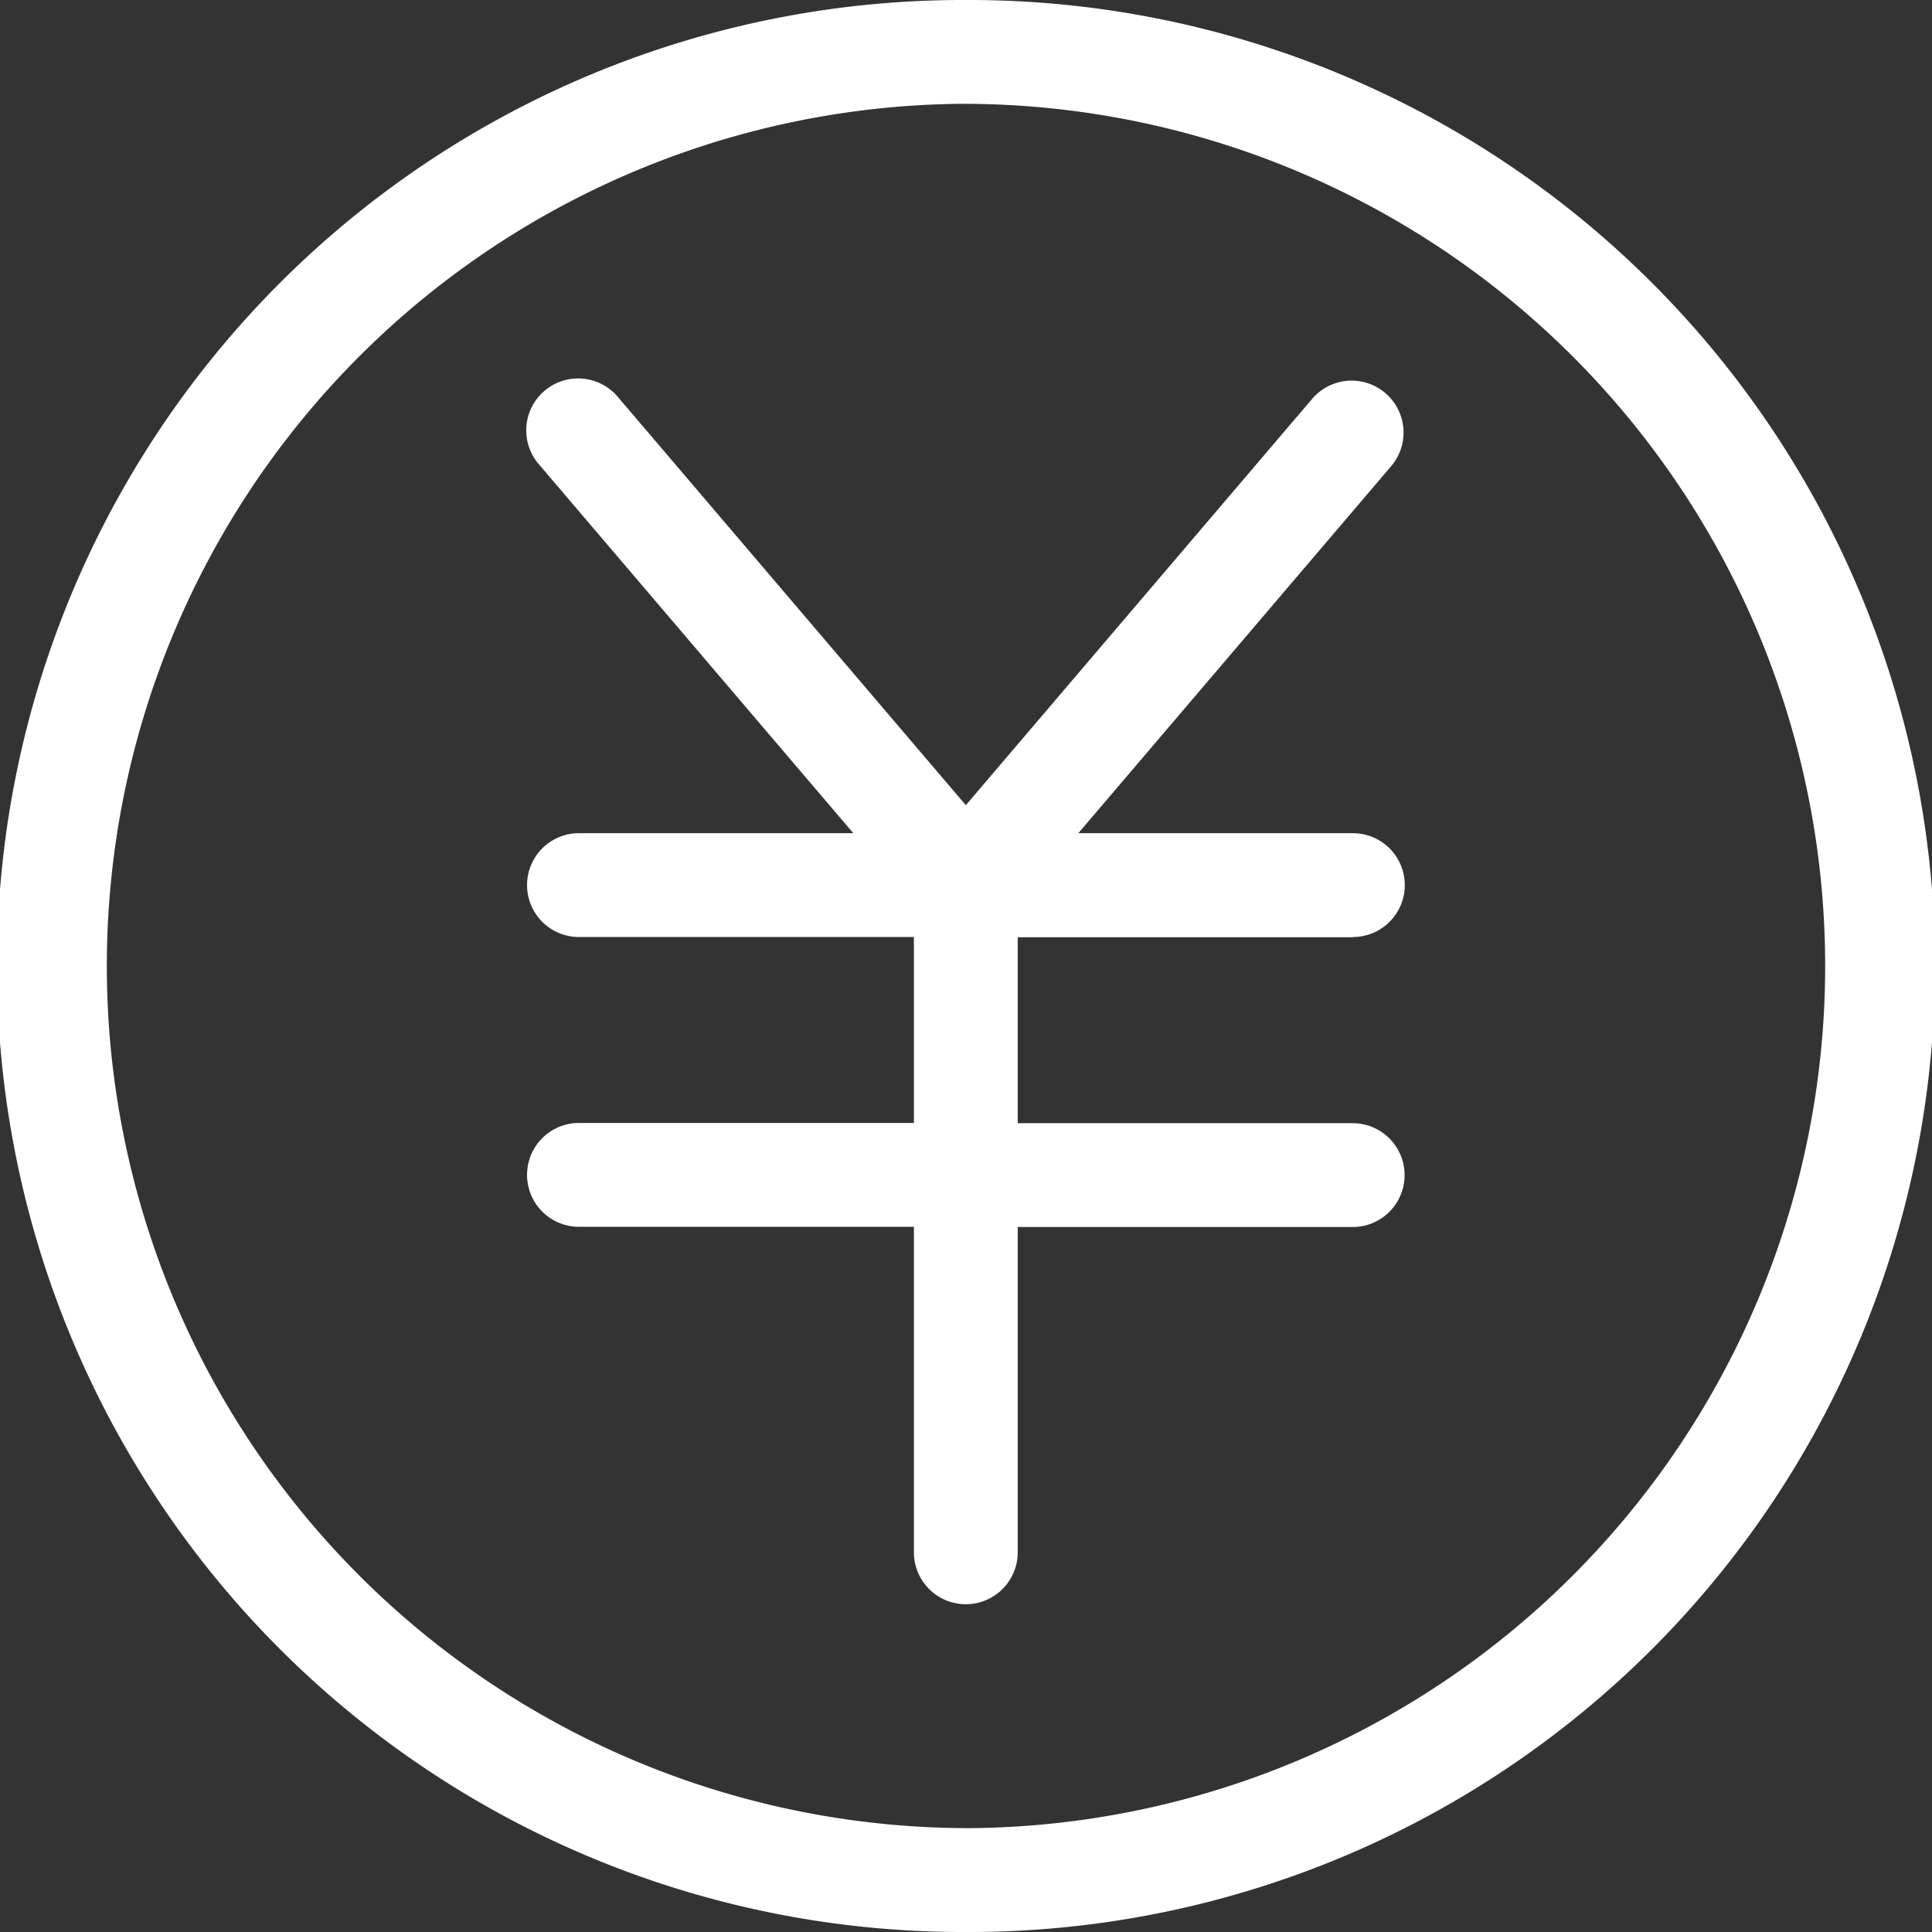
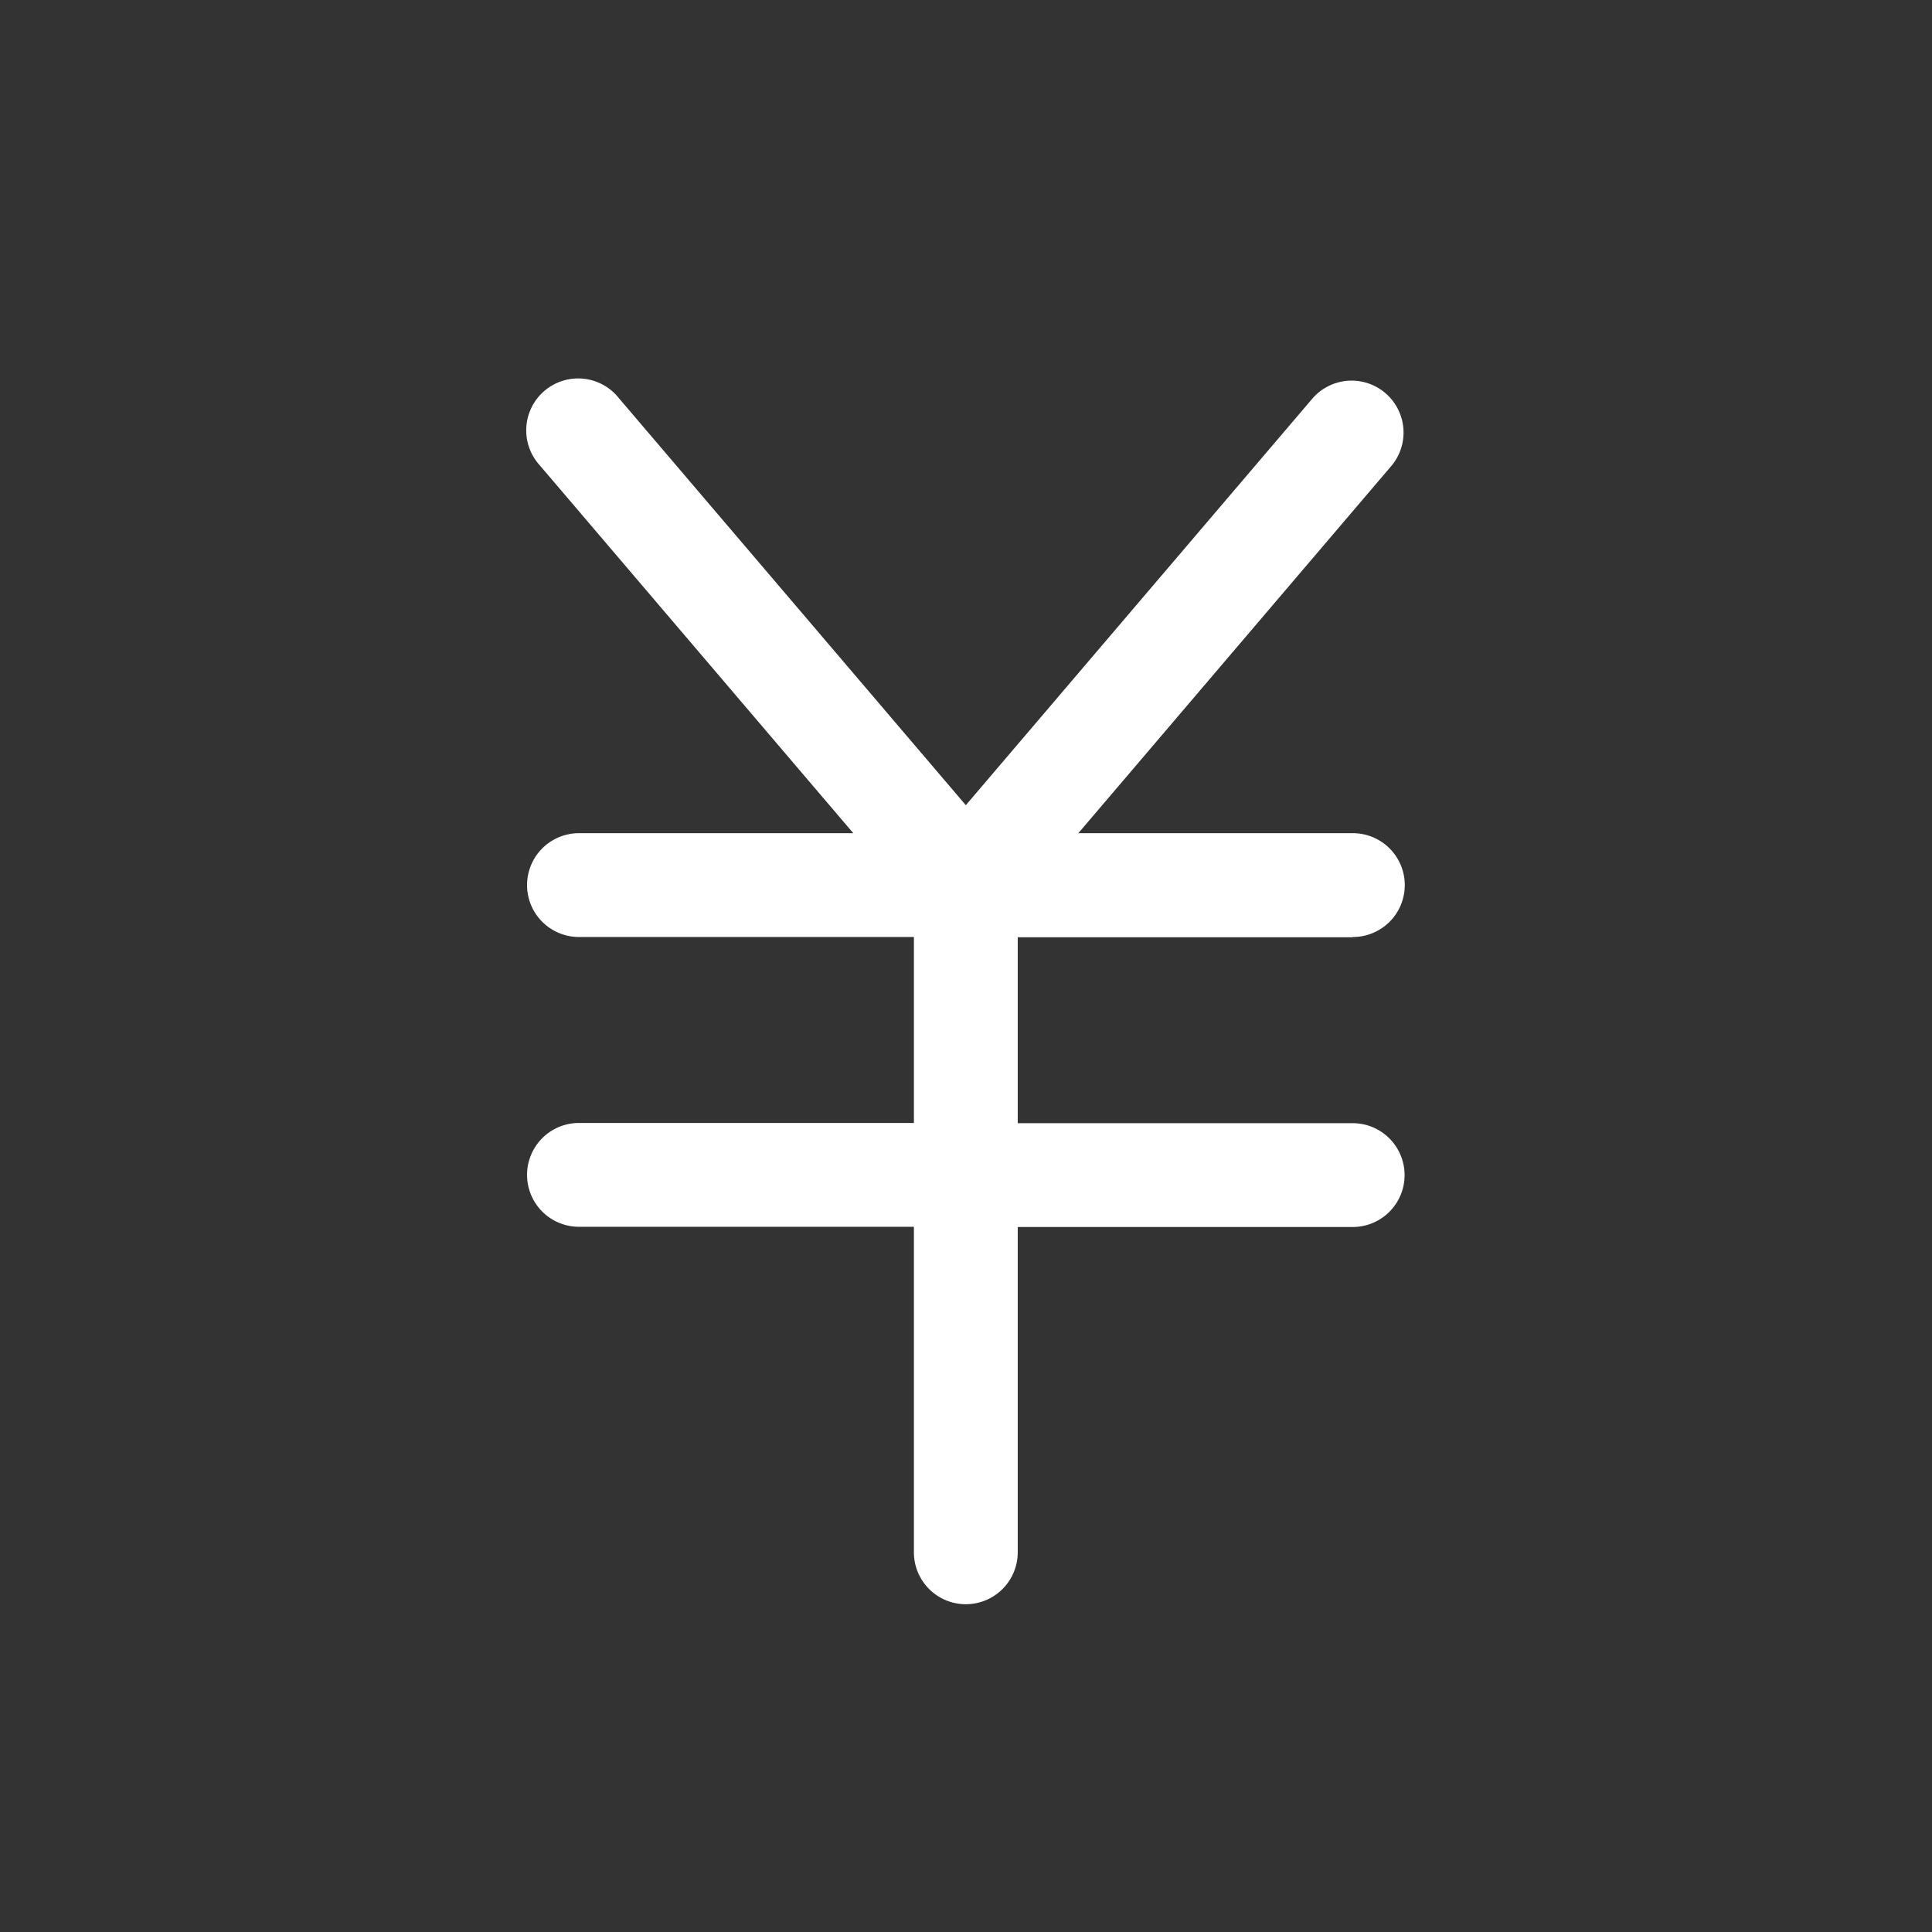
<svg xmlns="http://www.w3.org/2000/svg" width="42.65" height="42.65" viewBox="0 0 42.65 42.65">
  <rect x="0" y="0" width="42.65" height="42.65" fill="#333333" stroke="none" />
  <defs>
    <style>.a{fill:#fff;}</style>
  </defs>
-   <path class="a" d="M21.325,0h-.133a21.325,21.325,0,0,0,.133,42.65h.133A21.325,21.325,0,0,0,21.325,0Zm.117,40.357h-.117a19.033,19.033,0,0,1-.117-38.065h.117a19.033,19.033,0,0,1,.117,38.065Z" transform="translate(0)" />
  <path class="a" d="M297.66,213.482a1.146,1.146,0,0,0,0-2.292H291.6l6.925-8.125a1.146,1.146,0,0,0-1.743-1.487l-7.666,8.994-7.666-8.994a1.146,1.146,0,1,0-1.743,1.487l6.925,8.125h-6.056a1.146,1.146,0,1,0,0,2.292h7.394v4.105h-7.394a1.146,1.146,0,1,0,0,2.292h7.394v7.186a1.146,1.146,0,0,0,2.292,0v-7.181h7.394a1.146,1.146,0,1,0,0-2.292h-7.394v-4.105h7.394Z" transform="translate(-267.795 -192.797)" />
</svg>